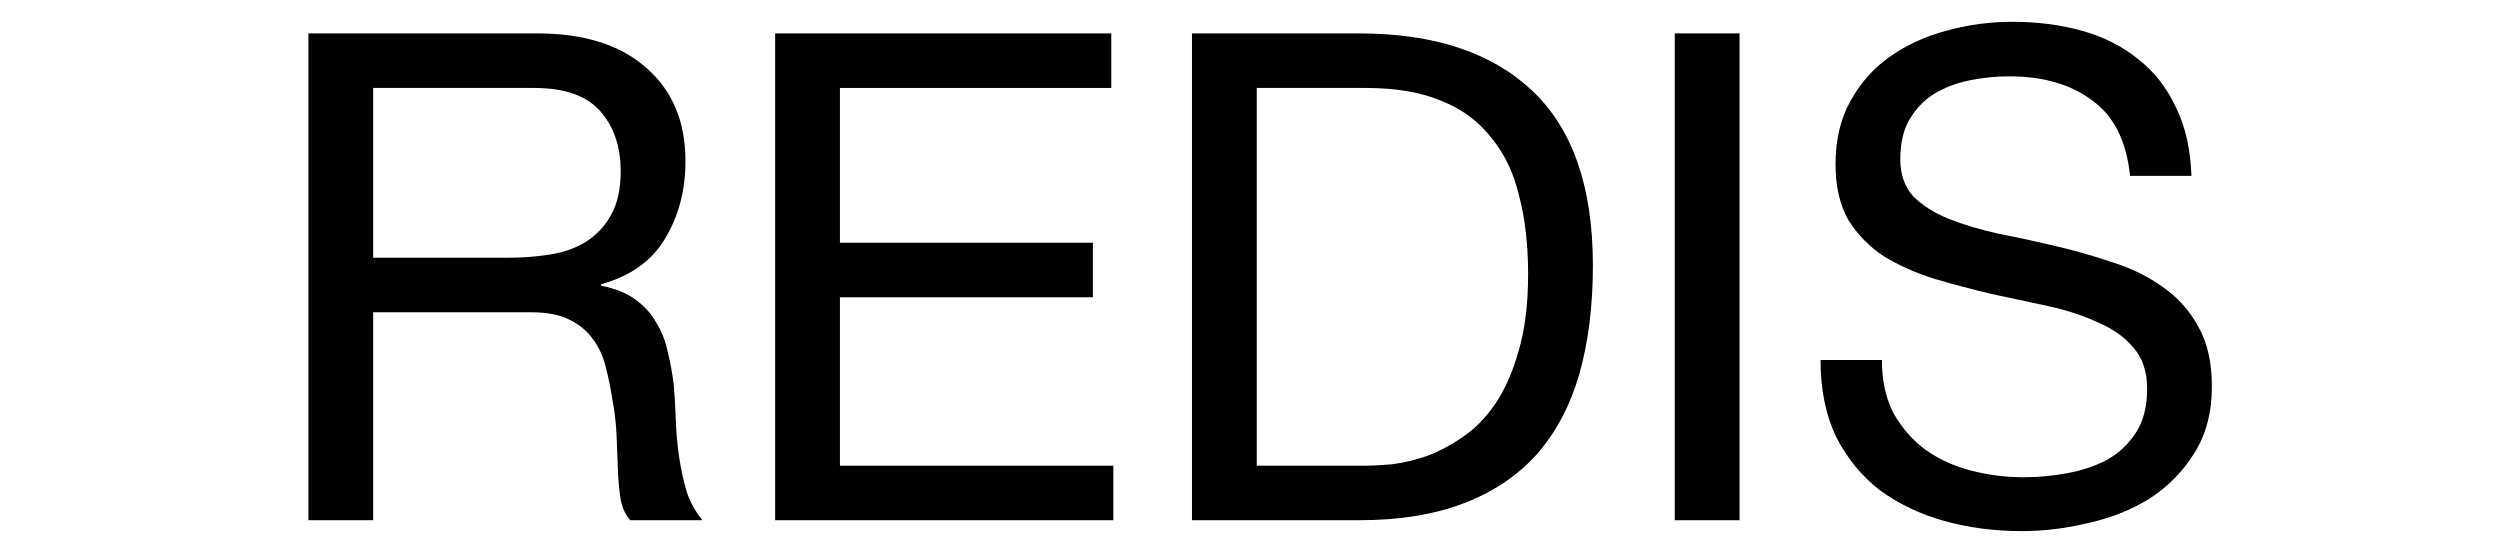
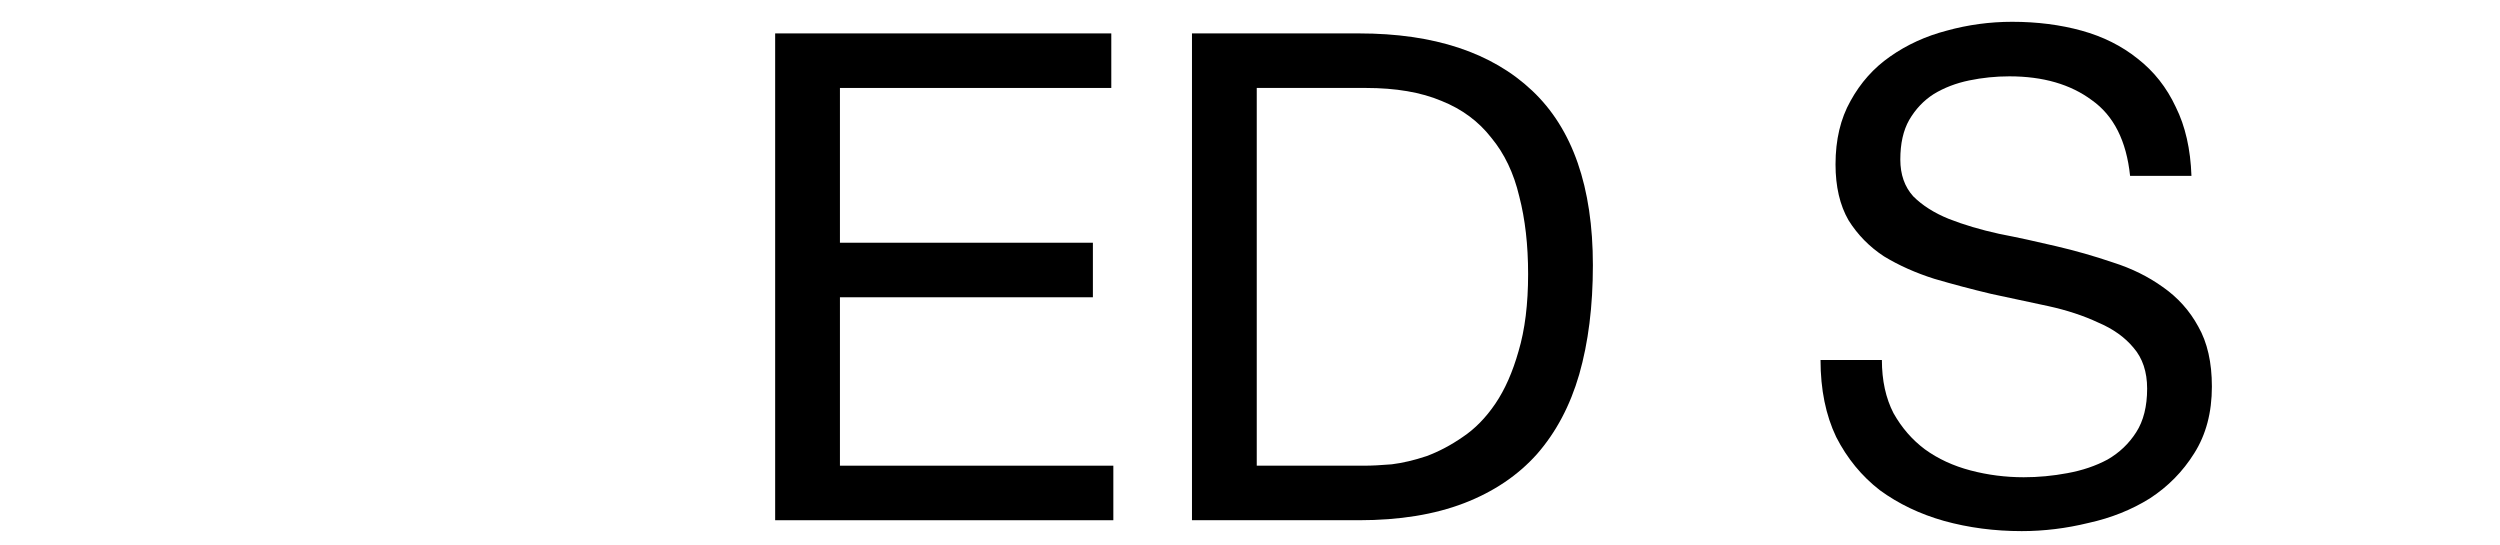
<svg xmlns="http://www.w3.org/2000/svg" width="110" height="24" viewBox="0 0 110 24" fill="none">
-   <path d="M13.57 1.47V22.89H16.42V13.74H23.38C24.08 13.74 24.64 13.85 25.06 14.07C25.48 14.27 25.82 14.55 26.08 14.91C26.34 15.25 26.53 15.66 26.65 16.14C26.77 16.6 26.87 17.09 26.95 17.61C27.05 18.13 27.11 18.66 27.13 19.2C27.15 19.74 27.17 20.25 27.19 20.73C27.21 21.19 27.25 21.61 27.31 21.99C27.39 22.37 27.53 22.67 27.73 22.89H30.91C30.61 22.53 30.38 22.12 30.22 21.66C30.08 21.18 29.97 20.68 29.89 20.16C29.81 19.64 29.76 19.11 29.74 18.57C29.72 18.03 29.69 17.5 29.65 16.98C29.59 16.46 29.5 15.96 29.38 15.48C29.28 15 29.11 14.57 28.87 14.19C28.65 13.79 28.34 13.45 27.94 13.17C27.56 12.89 27.06 12.69 26.44 12.57V12.51C27.74 12.15 28.68 11.48 29.26 10.5C29.86 9.52 30.16 8.38 30.16 7.08C30.16 5.34 29.58 3.97 28.42 2.97C27.28 1.97 25.69 1.47 23.65 1.47H13.57ZM22.36 11.34H16.42V3.87H23.5C24.84 3.87 25.81 4.21 26.41 4.89C27.01 5.57 27.31 6.45 27.31 7.53C27.31 8.31 27.17 8.95 26.89 9.45C26.63 9.93 26.27 10.32 25.81 10.62C25.37 10.9 24.85 11.09 24.25 11.19C23.65 11.29 23.02 11.34 22.36 11.34Z" fill="black" />
  <path d="M34.107 1.47V22.89H48.987V20.49H36.957V13.08H48.087V10.68H36.957V3.87H48.897V1.47H34.107Z" fill="black" />
  <path d="M55.297 20.49V3.87H60.097C61.417 3.87 62.527 4.06 63.427 4.44C64.327 4.8 65.057 5.34 65.617 6.06C66.197 6.76 66.607 7.62 66.847 8.64C67.107 9.64 67.237 10.78 67.237 12.06C67.237 13.38 67.097 14.51 66.817 15.45C66.557 16.37 66.217 17.14 65.797 17.76C65.377 18.38 64.897 18.87 64.357 19.23C63.837 19.59 63.307 19.87 62.767 20.07C62.227 20.25 61.717 20.37 61.237 20.43C60.757 20.47 60.357 20.49 60.037 20.49H55.297ZM52.447 1.47V22.89H59.797C61.577 22.89 63.117 22.64 64.417 22.14C65.717 21.64 66.787 20.92 67.627 19.98C68.467 19.02 69.087 17.85 69.487 16.47C69.887 15.07 70.087 13.47 70.087 11.67C70.087 8.23 69.197 5.67 67.417 3.99C65.637 2.31 63.097 1.47 59.797 1.47H52.447Z" fill="black" />
-   <path d="M73.69 1.47V22.89H76.54V1.47H73.69Z" fill="black" />
  <path d="M93.724 7.739H96.424C96.383 6.559 96.153 5.549 95.734 4.709C95.334 3.849 94.773 3.139 94.053 2.579C93.353 2.019 92.534 1.609 91.594 1.349C90.653 1.089 89.633 0.959 88.534 0.959C87.553 0.959 86.594 1.089 85.653 1.349C84.734 1.589 83.903 1.969 83.163 2.489C82.444 2.989 81.864 3.639 81.424 4.439C80.984 5.219 80.763 6.149 80.763 7.229C80.763 8.209 80.954 9.029 81.334 9.689C81.734 10.329 82.254 10.859 82.894 11.279C83.553 11.679 84.293 12.009 85.114 12.269C85.933 12.509 86.763 12.729 87.603 12.929C88.463 13.109 89.303 13.289 90.124 13.469C90.944 13.649 91.674 13.889 92.314 14.189C92.974 14.469 93.493 14.839 93.874 15.299C94.273 15.759 94.474 16.359 94.474 17.099C94.474 17.879 94.314 18.519 93.993 19.019C93.674 19.519 93.254 19.919 92.734 20.219C92.213 20.499 91.624 20.699 90.963 20.819C90.323 20.939 89.683 20.999 89.043 20.999C88.243 20.999 87.463 20.899 86.704 20.699C85.944 20.499 85.273 20.189 84.694 19.769C84.133 19.349 83.674 18.819 83.314 18.179C82.974 17.519 82.803 16.739 82.803 15.839H80.103C80.103 17.139 80.334 18.269 80.793 19.229C81.273 20.169 81.913 20.949 82.713 21.569C83.534 22.169 84.474 22.619 85.534 22.919C86.614 23.219 87.754 23.369 88.954 23.369C89.933 23.369 90.913 23.249 91.894 23.009C92.894 22.789 93.793 22.429 94.594 21.929C95.394 21.409 96.043 20.749 96.543 19.949C97.064 19.129 97.323 18.149 97.323 17.009C97.323 15.949 97.124 15.069 96.724 14.369C96.344 13.669 95.823 13.089 95.163 12.629C94.523 12.169 93.793 11.809 92.974 11.549C92.153 11.269 91.314 11.029 90.454 10.829C89.614 10.629 88.784 10.449 87.963 10.289C87.144 10.109 86.403 9.889 85.743 9.629C85.103 9.369 84.584 9.039 84.183 8.639C83.803 8.219 83.614 7.679 83.614 7.019C83.614 6.319 83.743 5.739 84.004 5.279C84.284 4.799 84.644 4.419 85.084 4.139C85.543 3.859 86.064 3.659 86.644 3.539C87.224 3.419 87.814 3.359 88.413 3.359C89.894 3.359 91.103 3.709 92.043 4.409C93.004 5.089 93.564 6.199 93.724 7.739Z" fill="black" />
</svg>